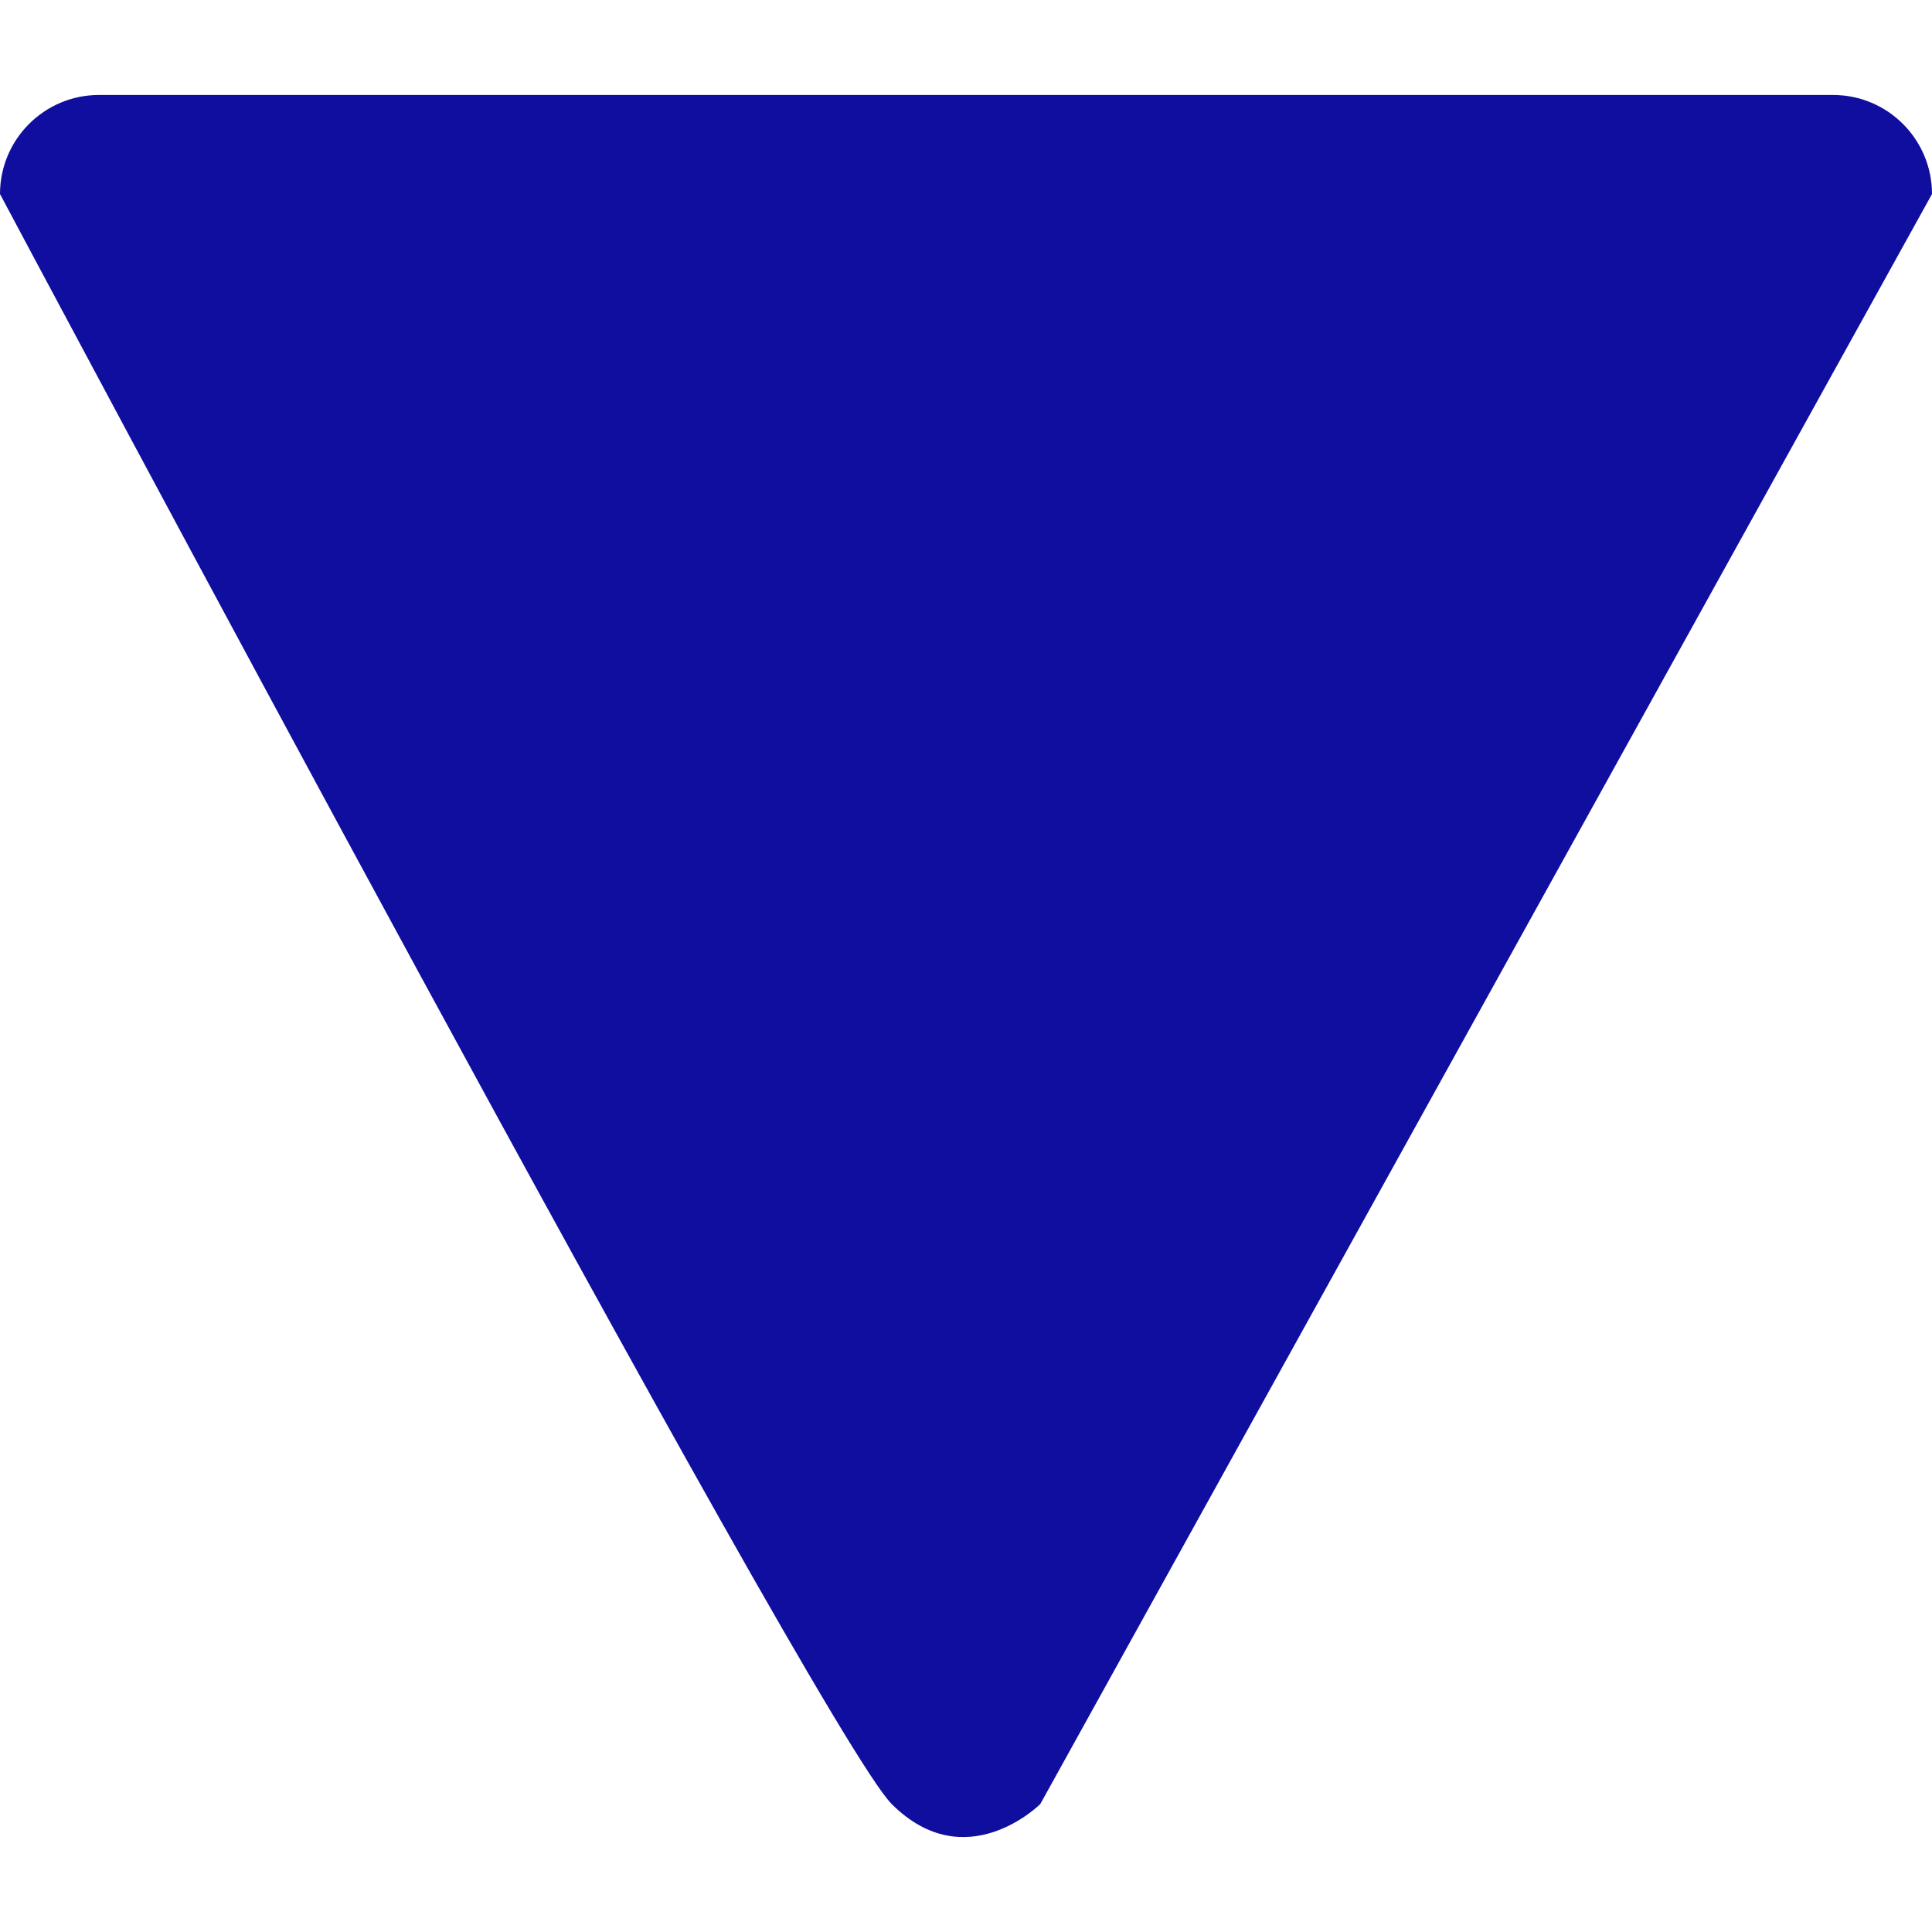
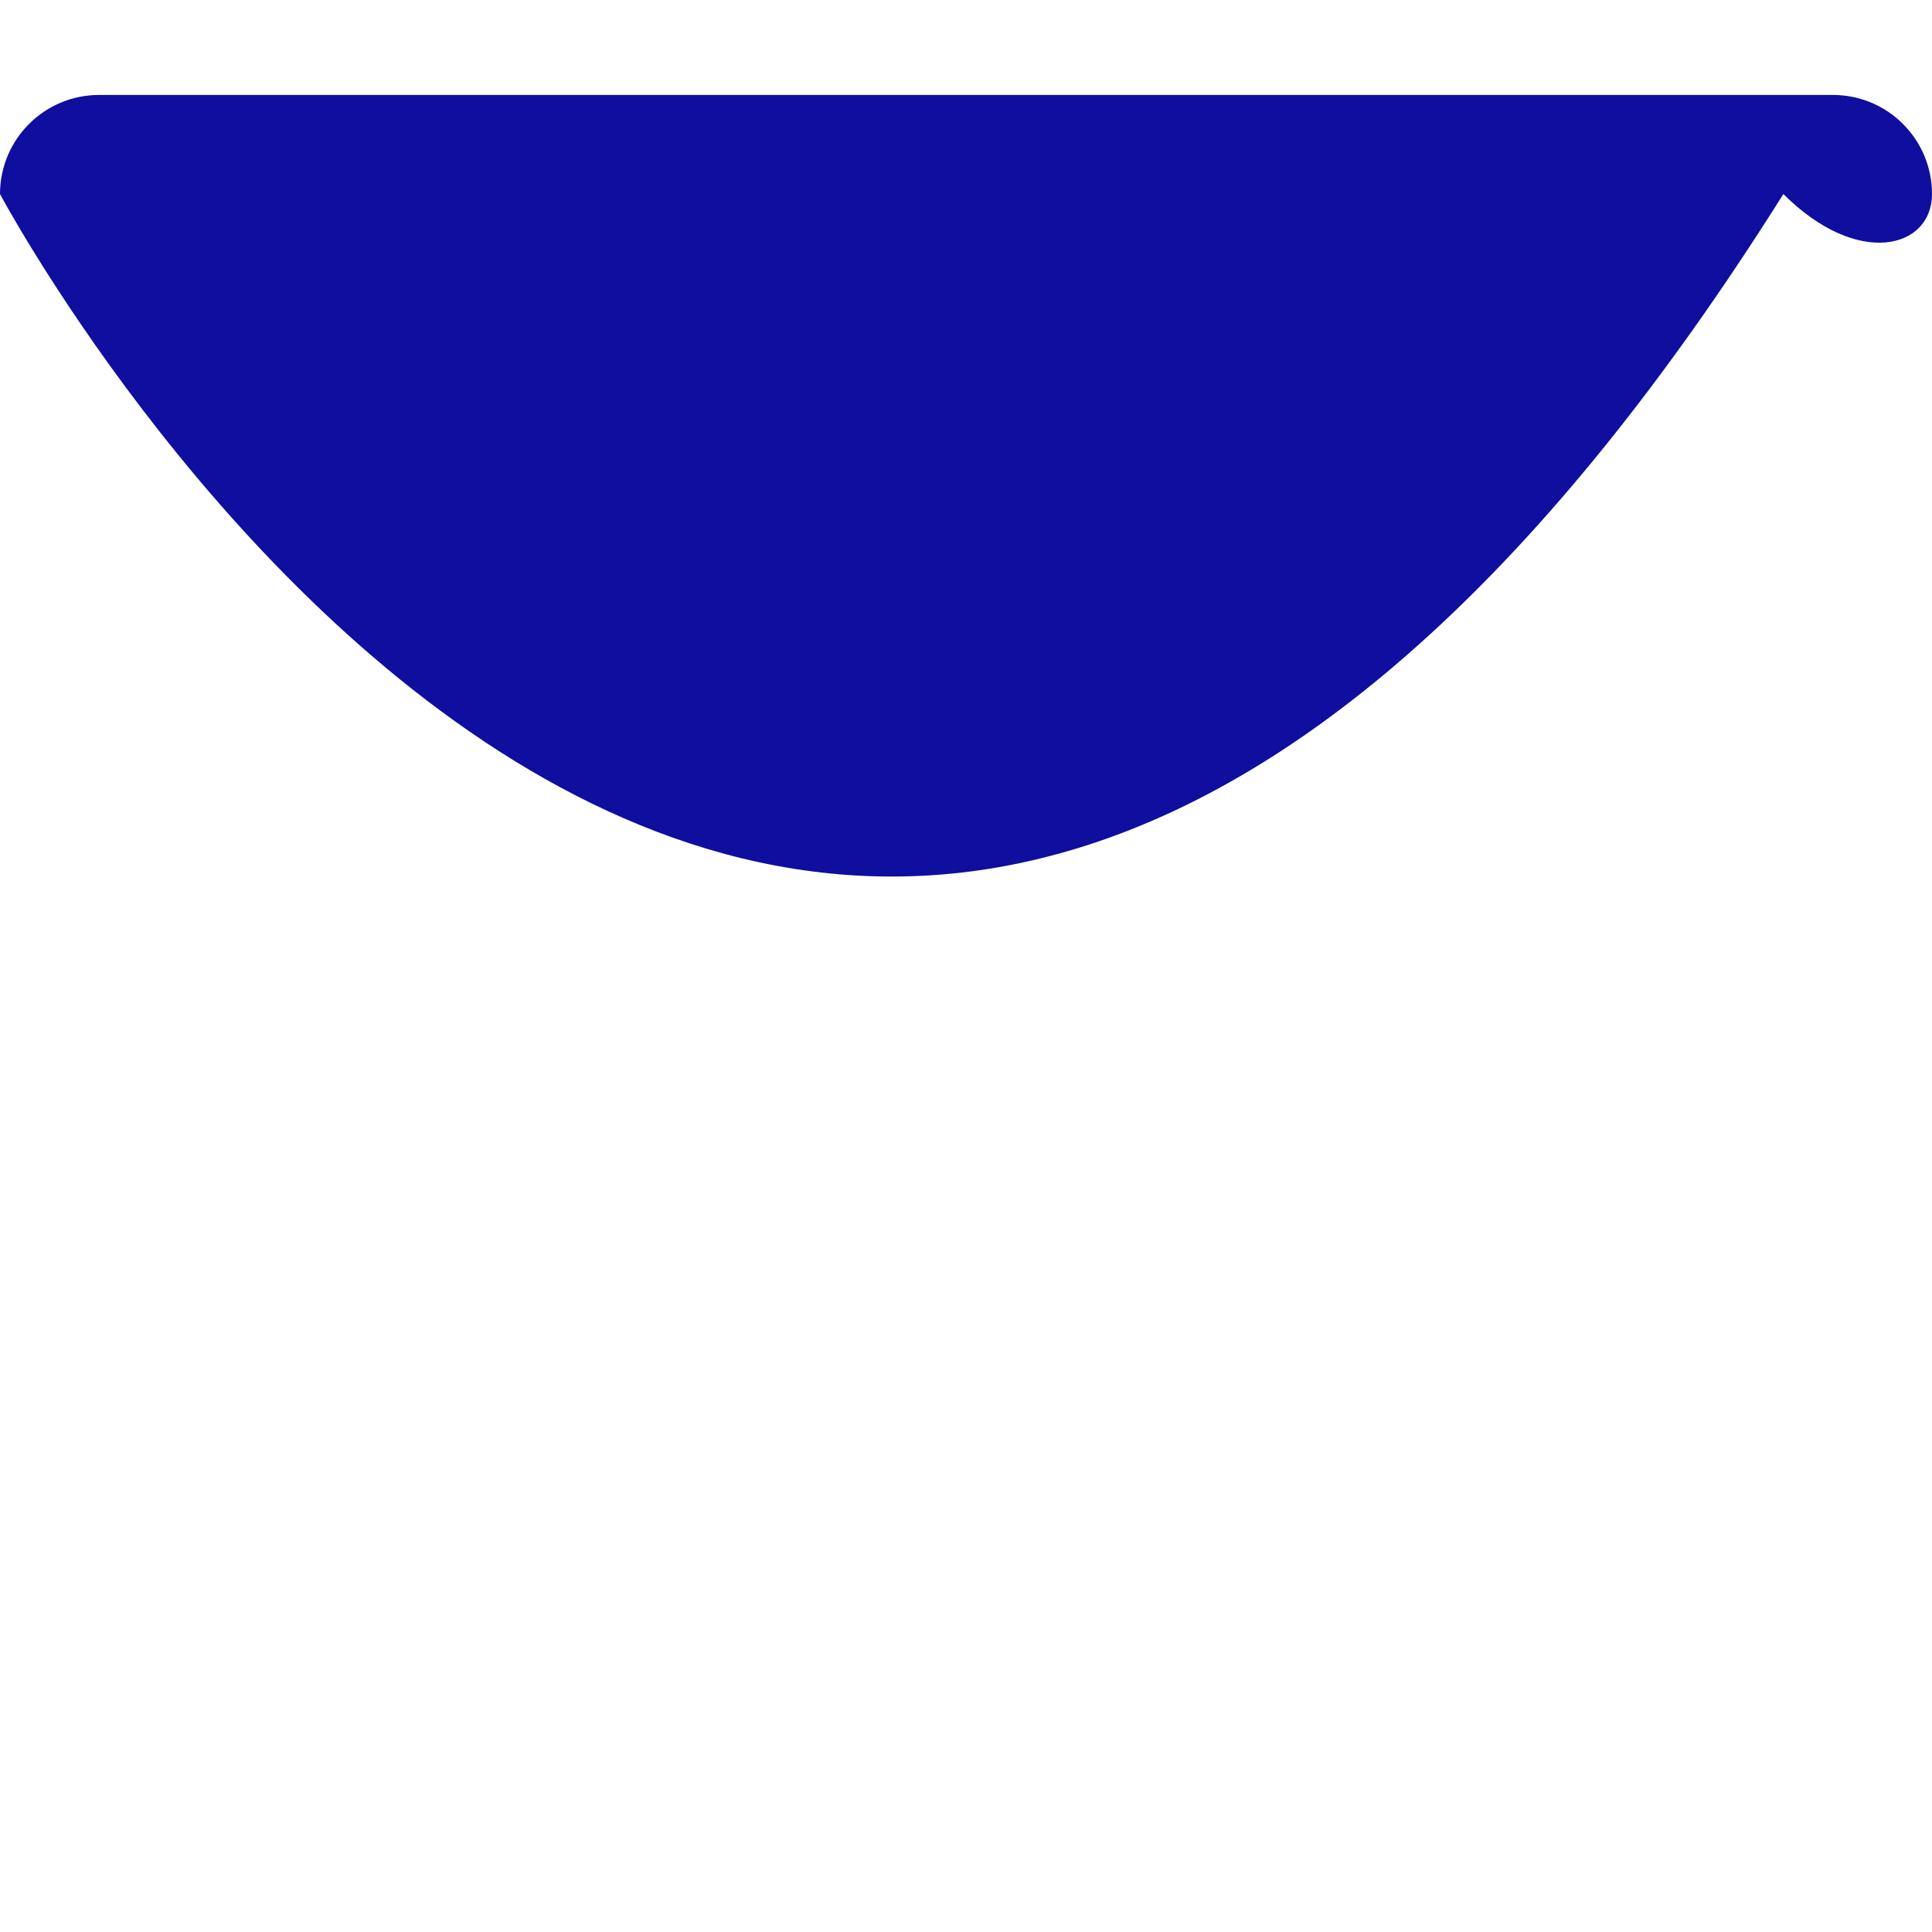
<svg xmlns="http://www.w3.org/2000/svg" viewBox="0 0 488.076 488.076" fill="#0f0e9f">
-   <path d="M0 49.017c0-13.824 11.207-25.03 25.03-25.03h438.017c13.824 0 25.029 11.207 25.029 25.03L262.81 455.745s-18.772 18.773-37.545 0C206.494 436.973 0 49.017 0 49.017z" />
+   <path d="M0 49.017c0-13.824 11.207-25.03 25.03-25.03h438.017c13.824 0 25.029 11.207 25.029 25.03s-18.772 18.773-37.545 0C206.494 436.973 0 49.017 0 49.017z" />
</svg>